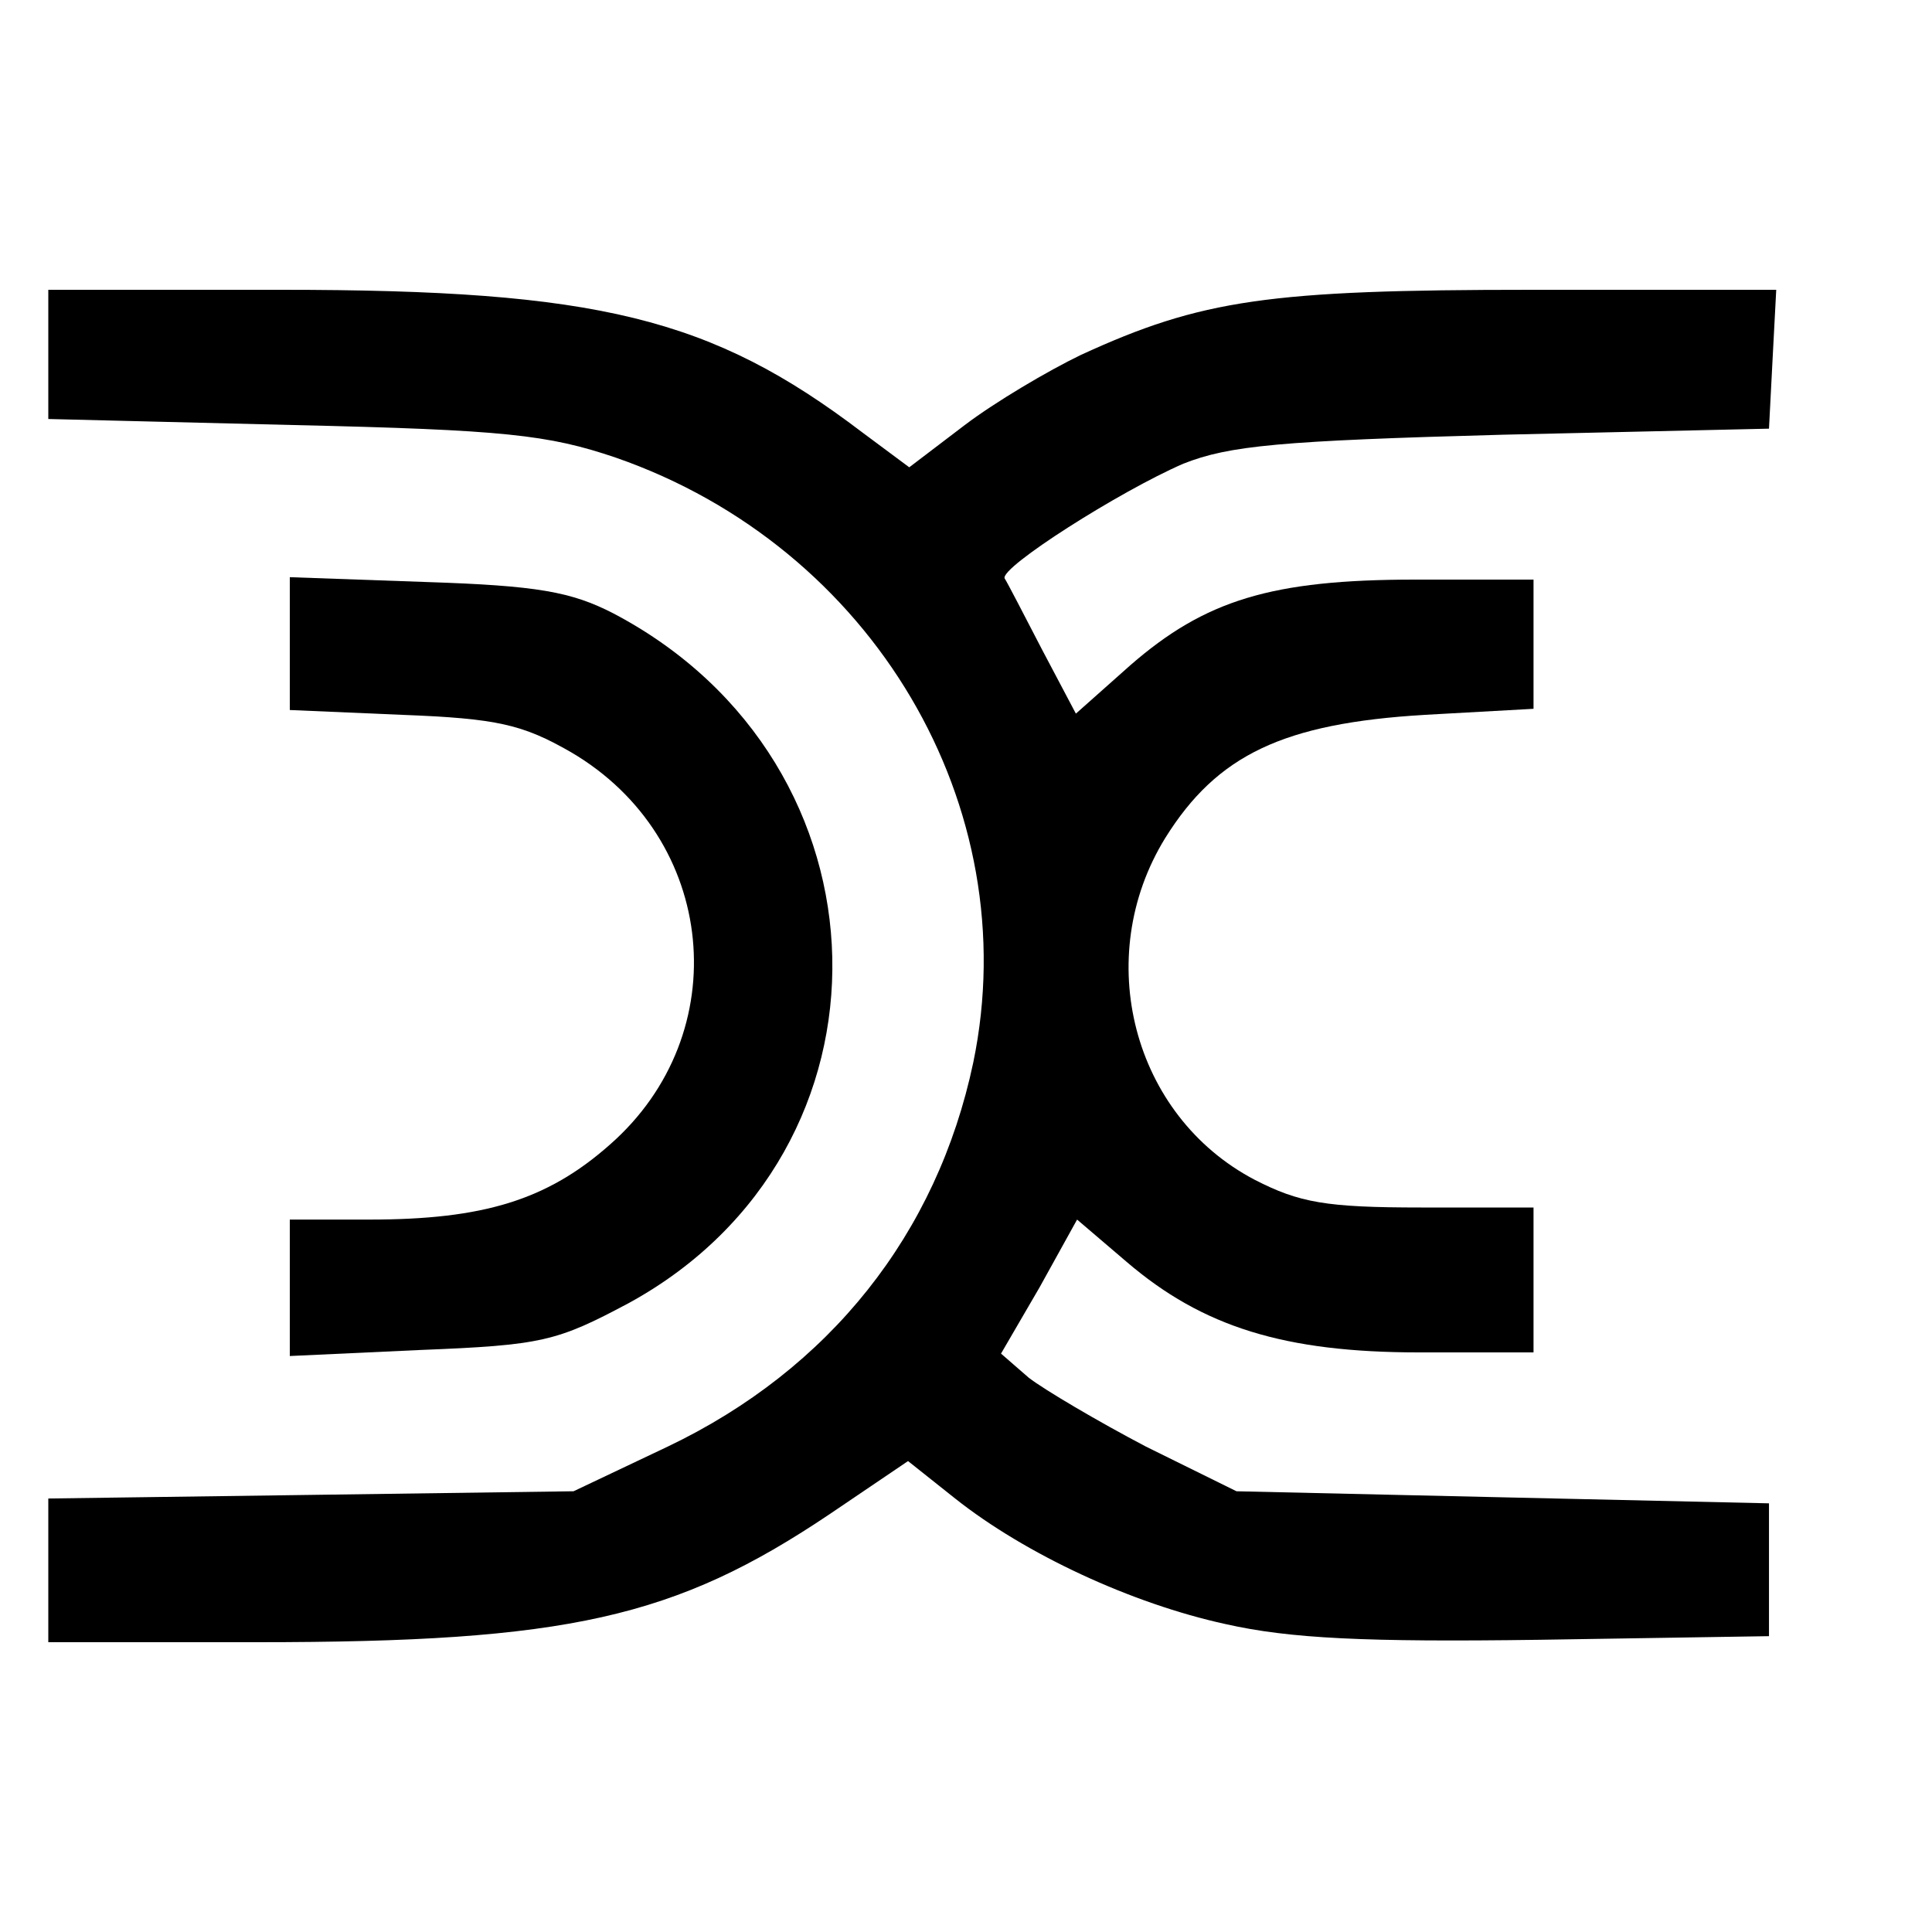
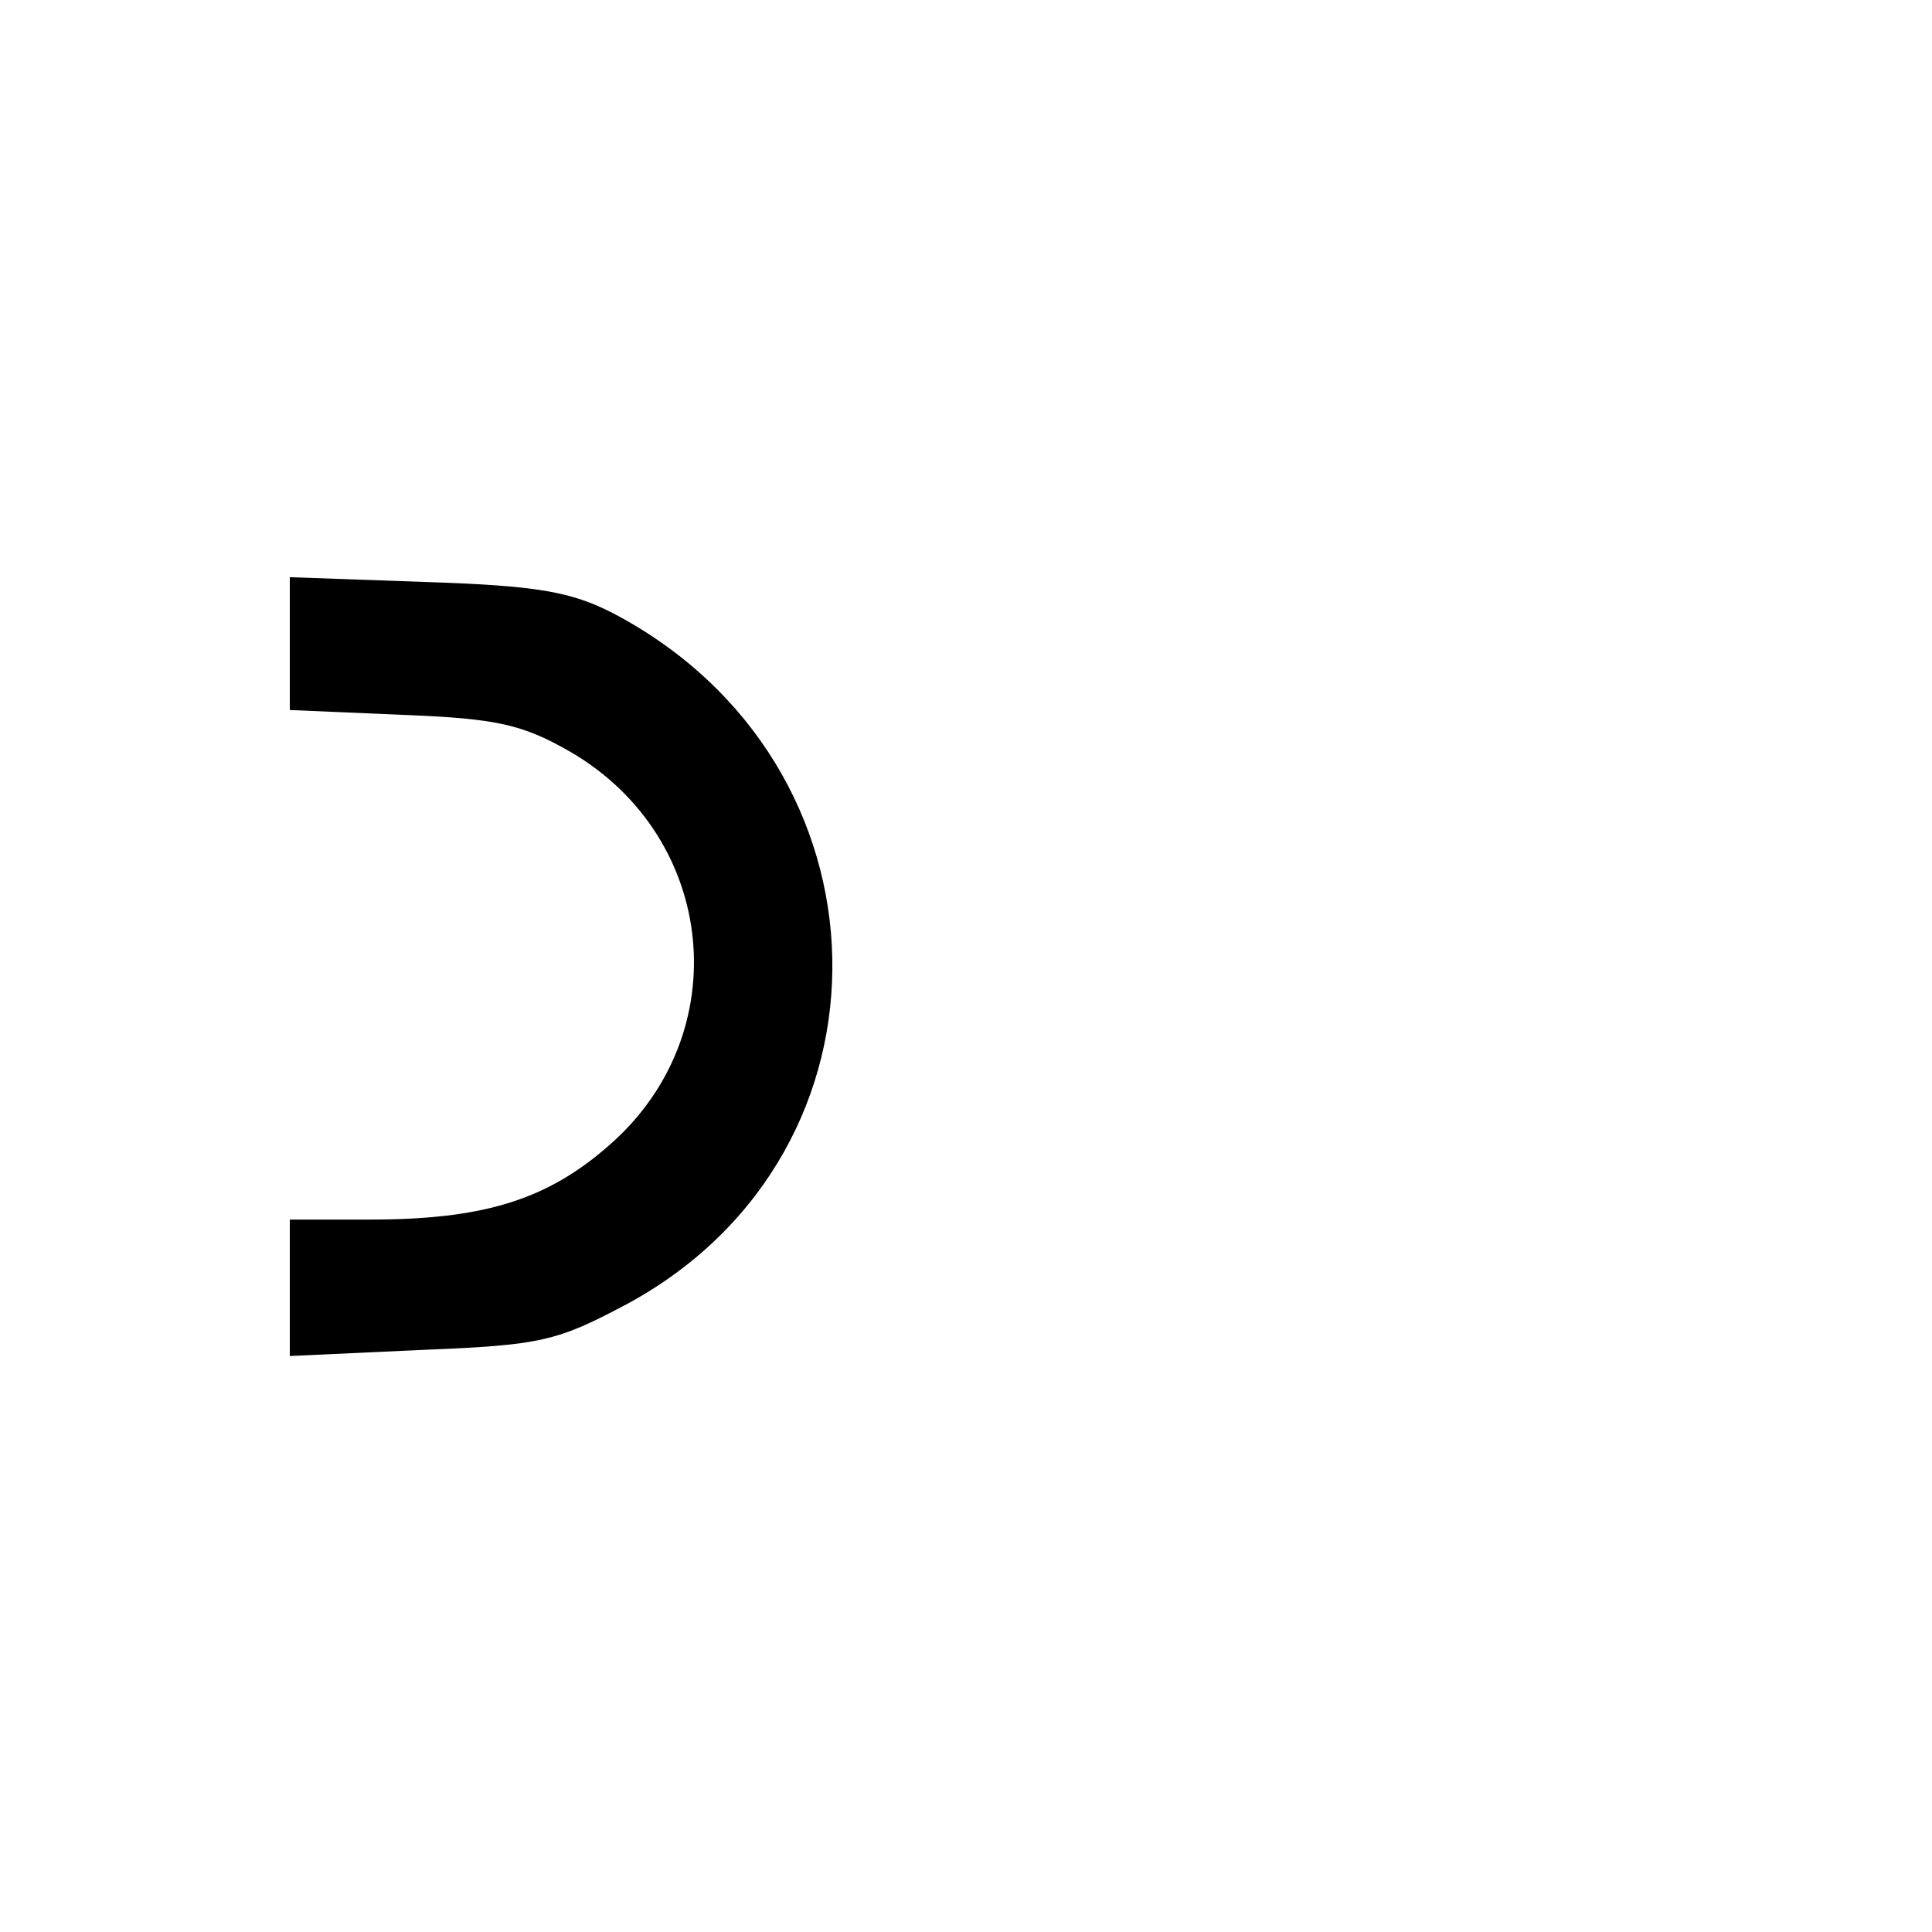
<svg xmlns="http://www.w3.org/2000/svg" version="1.0" width="160pt" height="160pt" viewBox="0 0 160 160" preserveAspectRatio="xMidYMid meet">
  <g transform="translate(0,160) scale(0.1,-0.1)" fill="#000000" stroke="none">
-     <path d="M40 1306 l0 -53 203 -5 c175 -4 211 -8 267 -27 213 -74 340 -289 296 -501 -30 -142 -119 -254 -253 -318 l-78 -37 -217 -3 -218 -3 0 -60 0 -59 173 0 c257 0 346 20 474 106 l65 44 39 -31 c58 -46 146 -87 224 -104 53 -12 116 -15 260 -13 l190 3 0 55 0 55 -221 5 -220 5 -75 37 c-40 21 -84 47 -97 57 l-23 20 32 55 31 56 41 -35 c63 -54 131 -75 242 -75 l95 0 0 60 0 60 -93 0 c-79 0 -101 4 -138 23 -101 53 -135 184 -74 283 43 69 98 95 215 102 l90 5 0 53 0 54 -98 0 c-119 0 -174 -17 -236 -71 l-45 -40 -28 53 c-15 29 -29 56 -31 59 -4 9 95 72 148 95 38 15 80 19 265 24 l220 5 3 58 3 57 -203 0 c-217 0 -273 -8 -373 -54 -27 -13 -71 -39 -96 -58 l-46 -35 -39 29 c-125 95 -219 118 -481 118 l-193 0 0 -54z" />
    <path d="M240 1067 l0 -55 93 -4 c79 -3 100 -8 140 -31 121 -71 137 -233 32 -325 -52 -46 -105 -62 -199 -62 l-66 0 0 -56 0 -57 108 5 c101 4 113 7 173 39 230 126 223 447 -13 571 -35 18 -63 23 -155 26 l-113 4 0 -55z" />
  </g>
</svg>